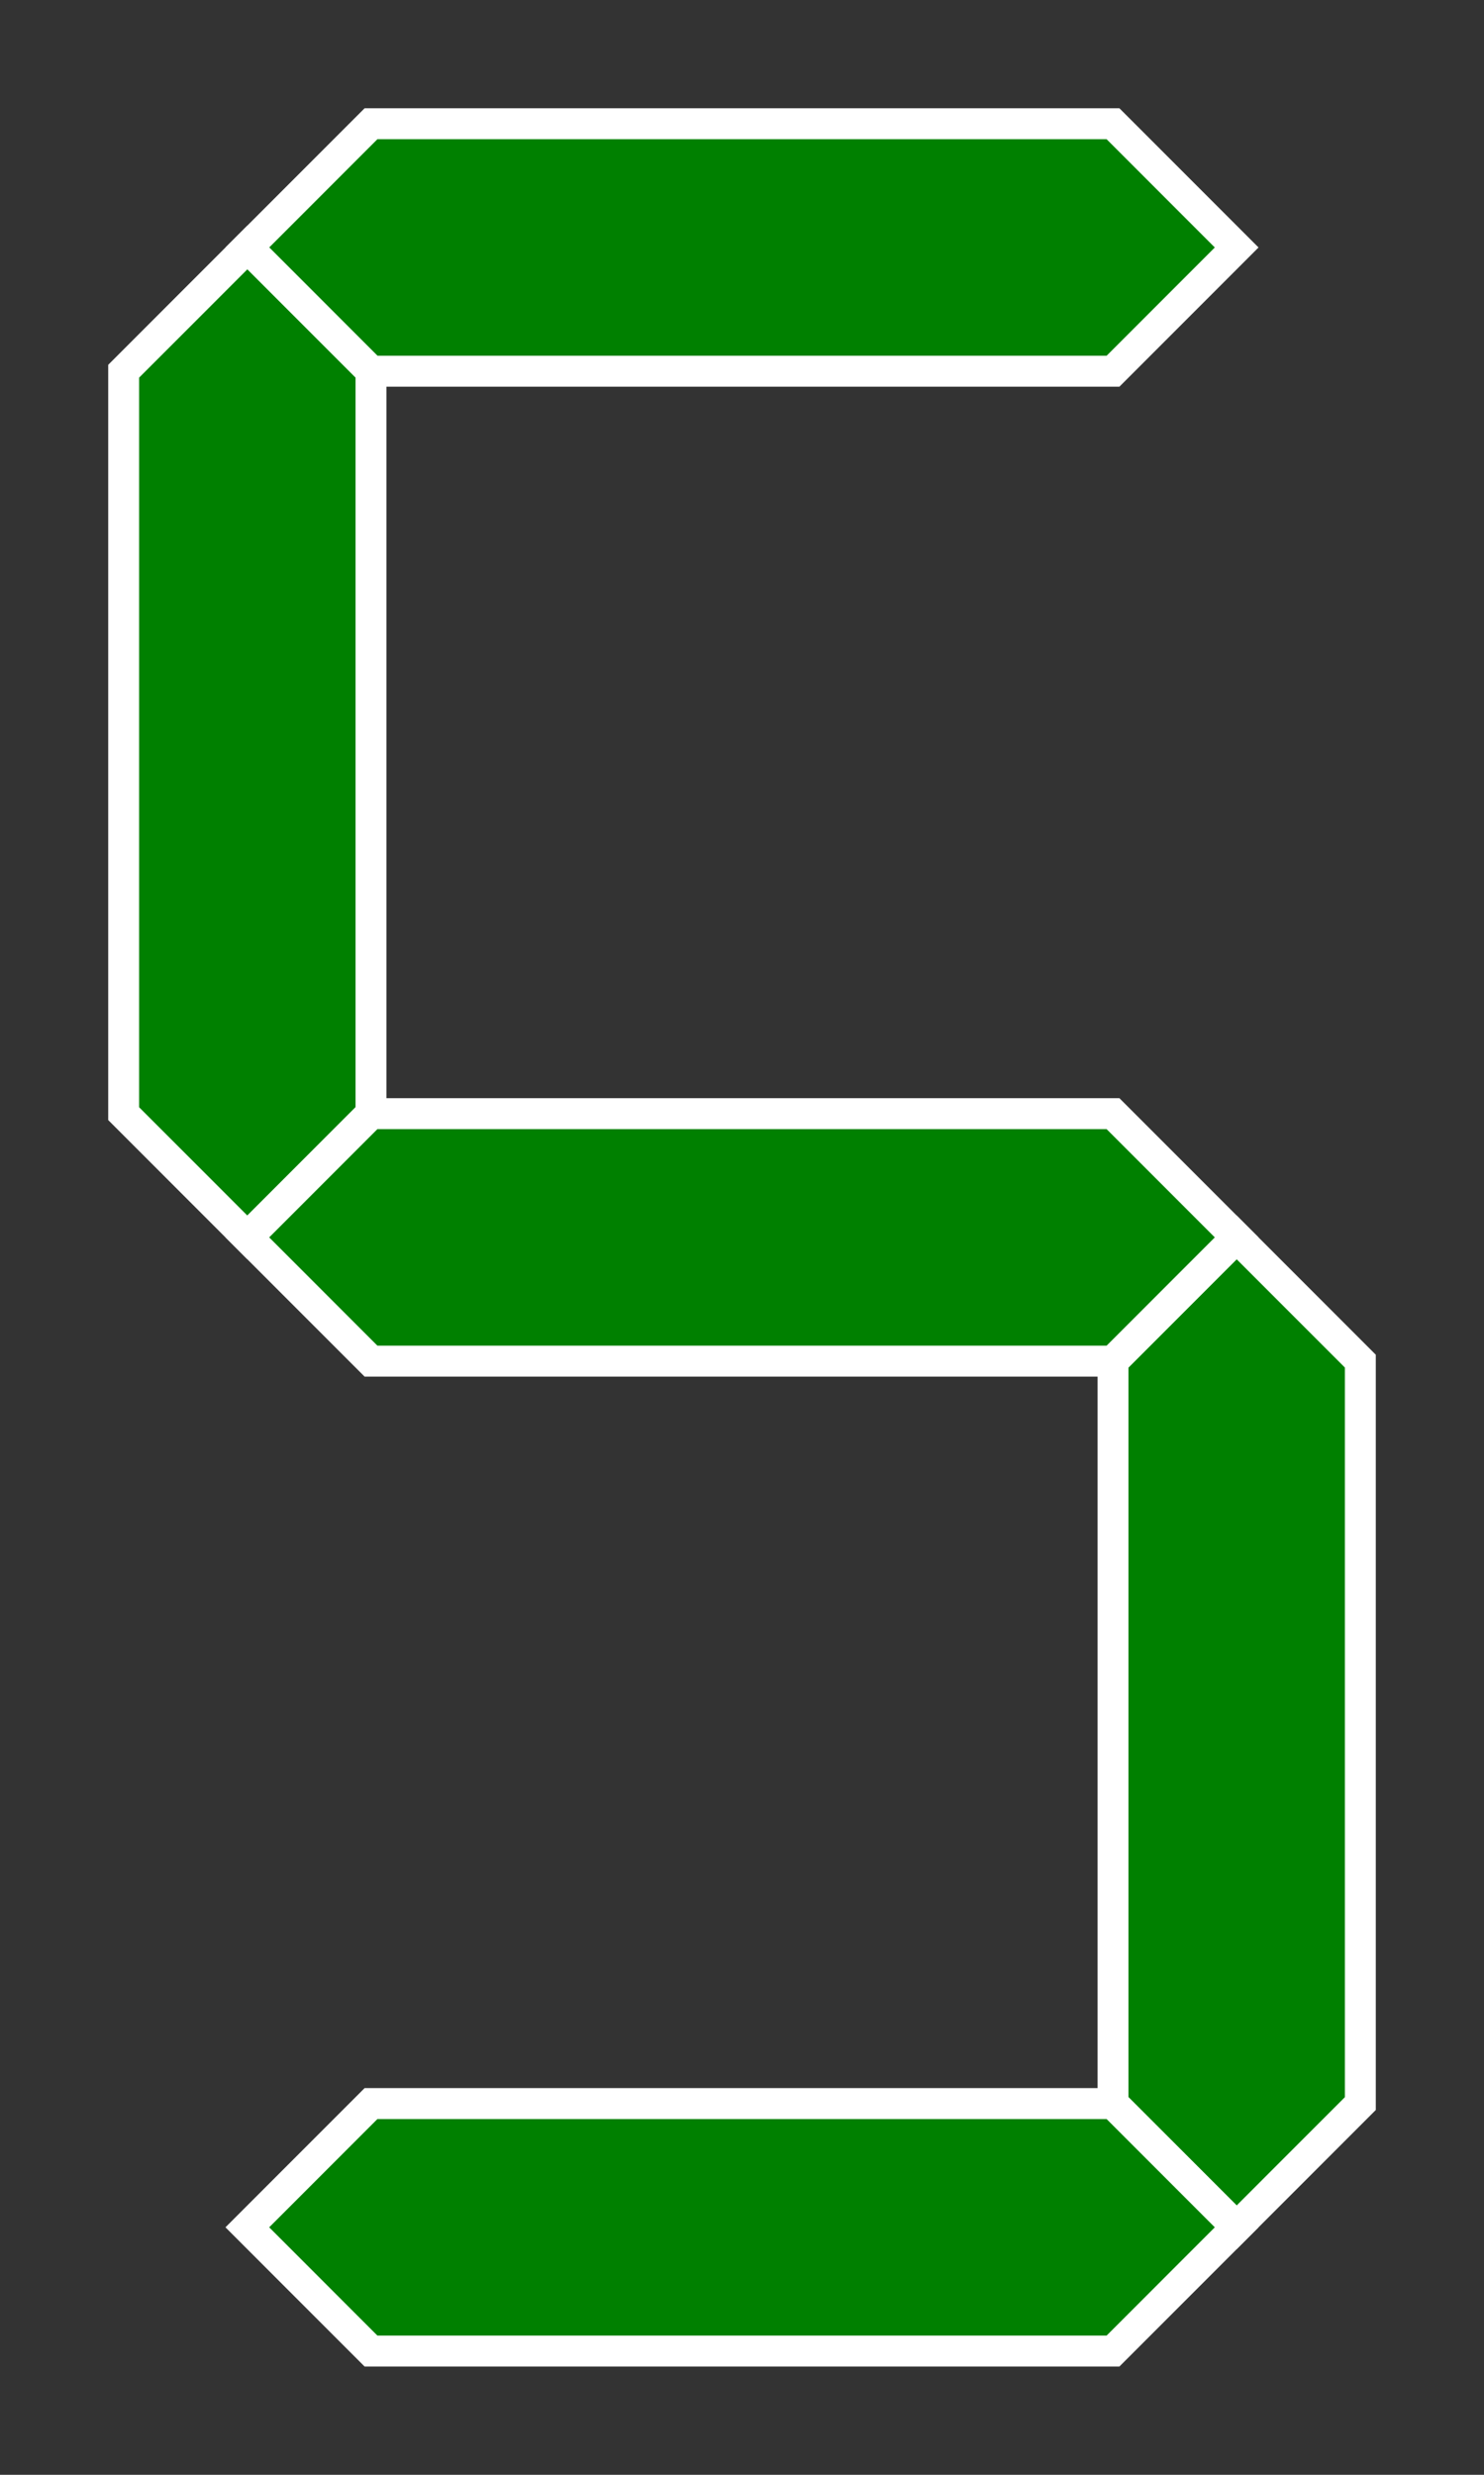
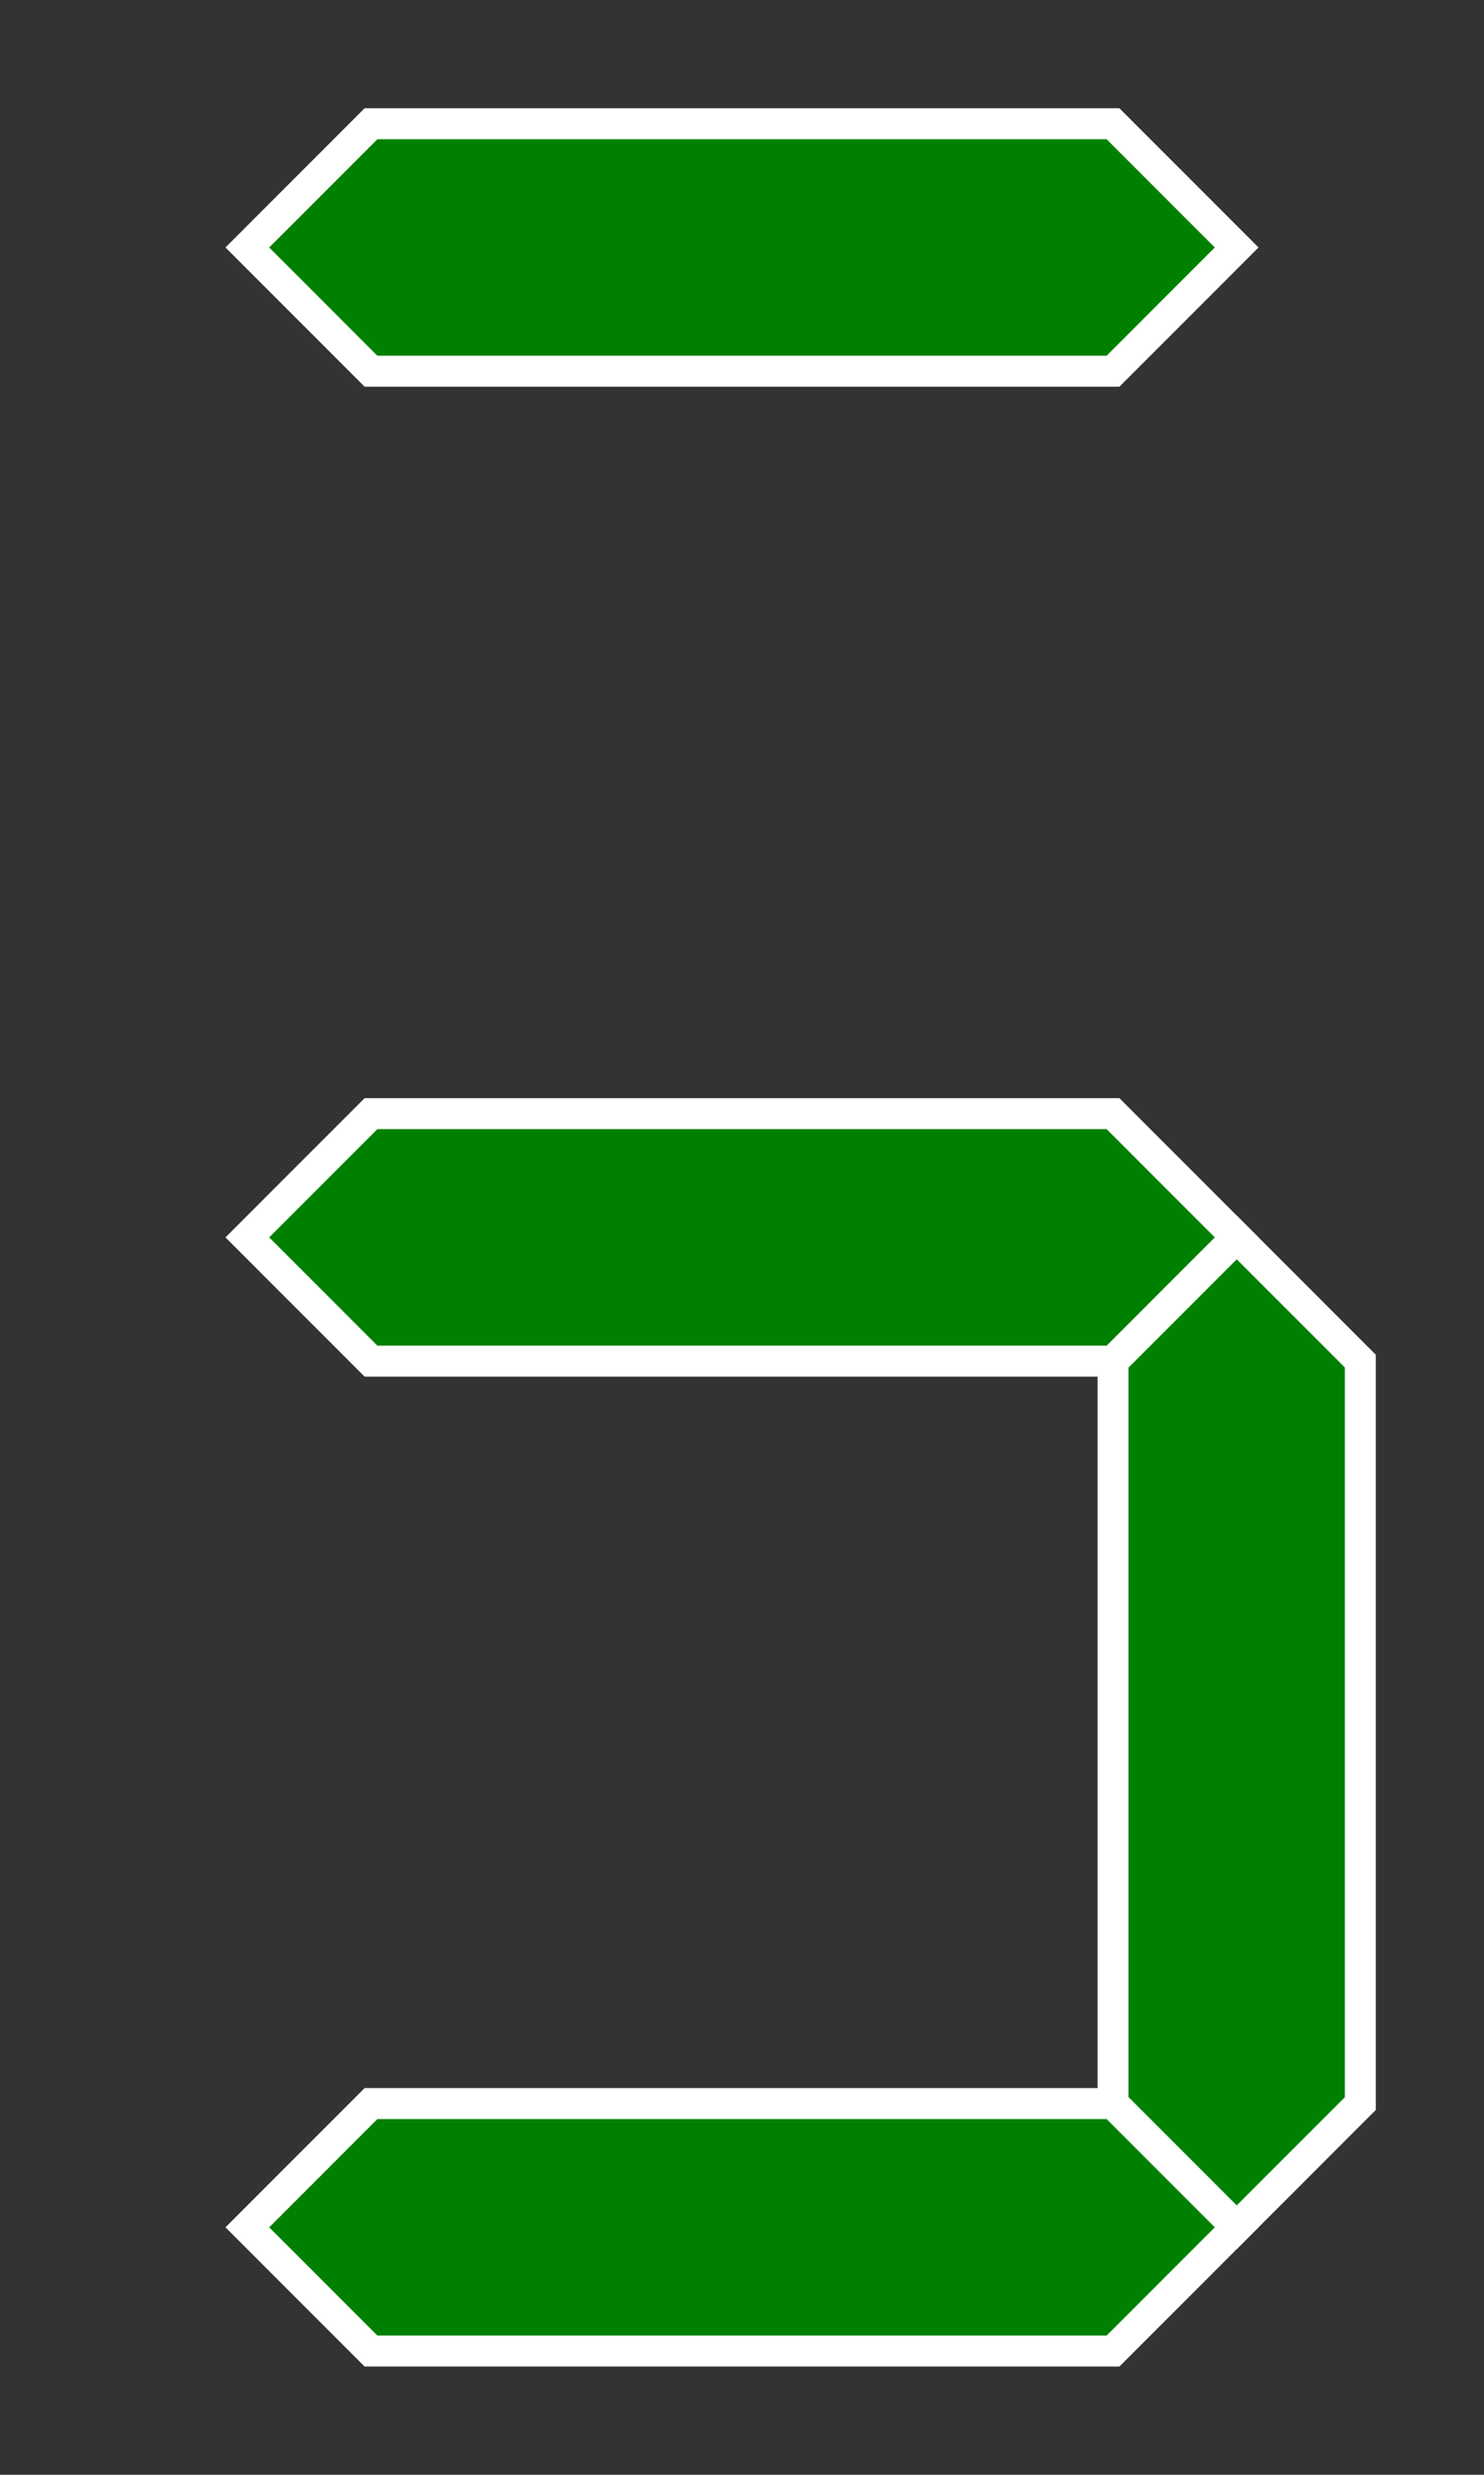
<svg xmlns="http://www.w3.org/2000/svg" width="192px" height="320px" viewBox="-1 -1 12 20">
  <rect x="-1" y="-1" width="12" height="20" fill="#333333" stroke="none" />
  <g id="acdfg" style="fill-rule:evenodd; stroke:#FFFFFF; stroke-width:0.25; stroke-opacity:1; stroke-linecap:butt; stroke-linejoin:miter;">
    <polygon id="a" points=" 1, 1  2, 0  8, 0  9, 1  8, 2  2, 2" fill="green" />
    <polygon id="c" points=" 9, 9 10,10 10,16  9,17  8,16  8,10" fill="green" />
    <polygon id="d" points=" 9,17  8,18  2,18  1,17  2,16  8,16" fill="green" />
-     <polygon id="f" points=" 1, 9  0, 8  0, 2  1, 1  2, 2  2, 8" fill="green" />
    <polygon id="g" points=" 1, 9  2, 8  8, 8  9, 9  8,10  2,10" fill="green" />
  </g>
</svg>